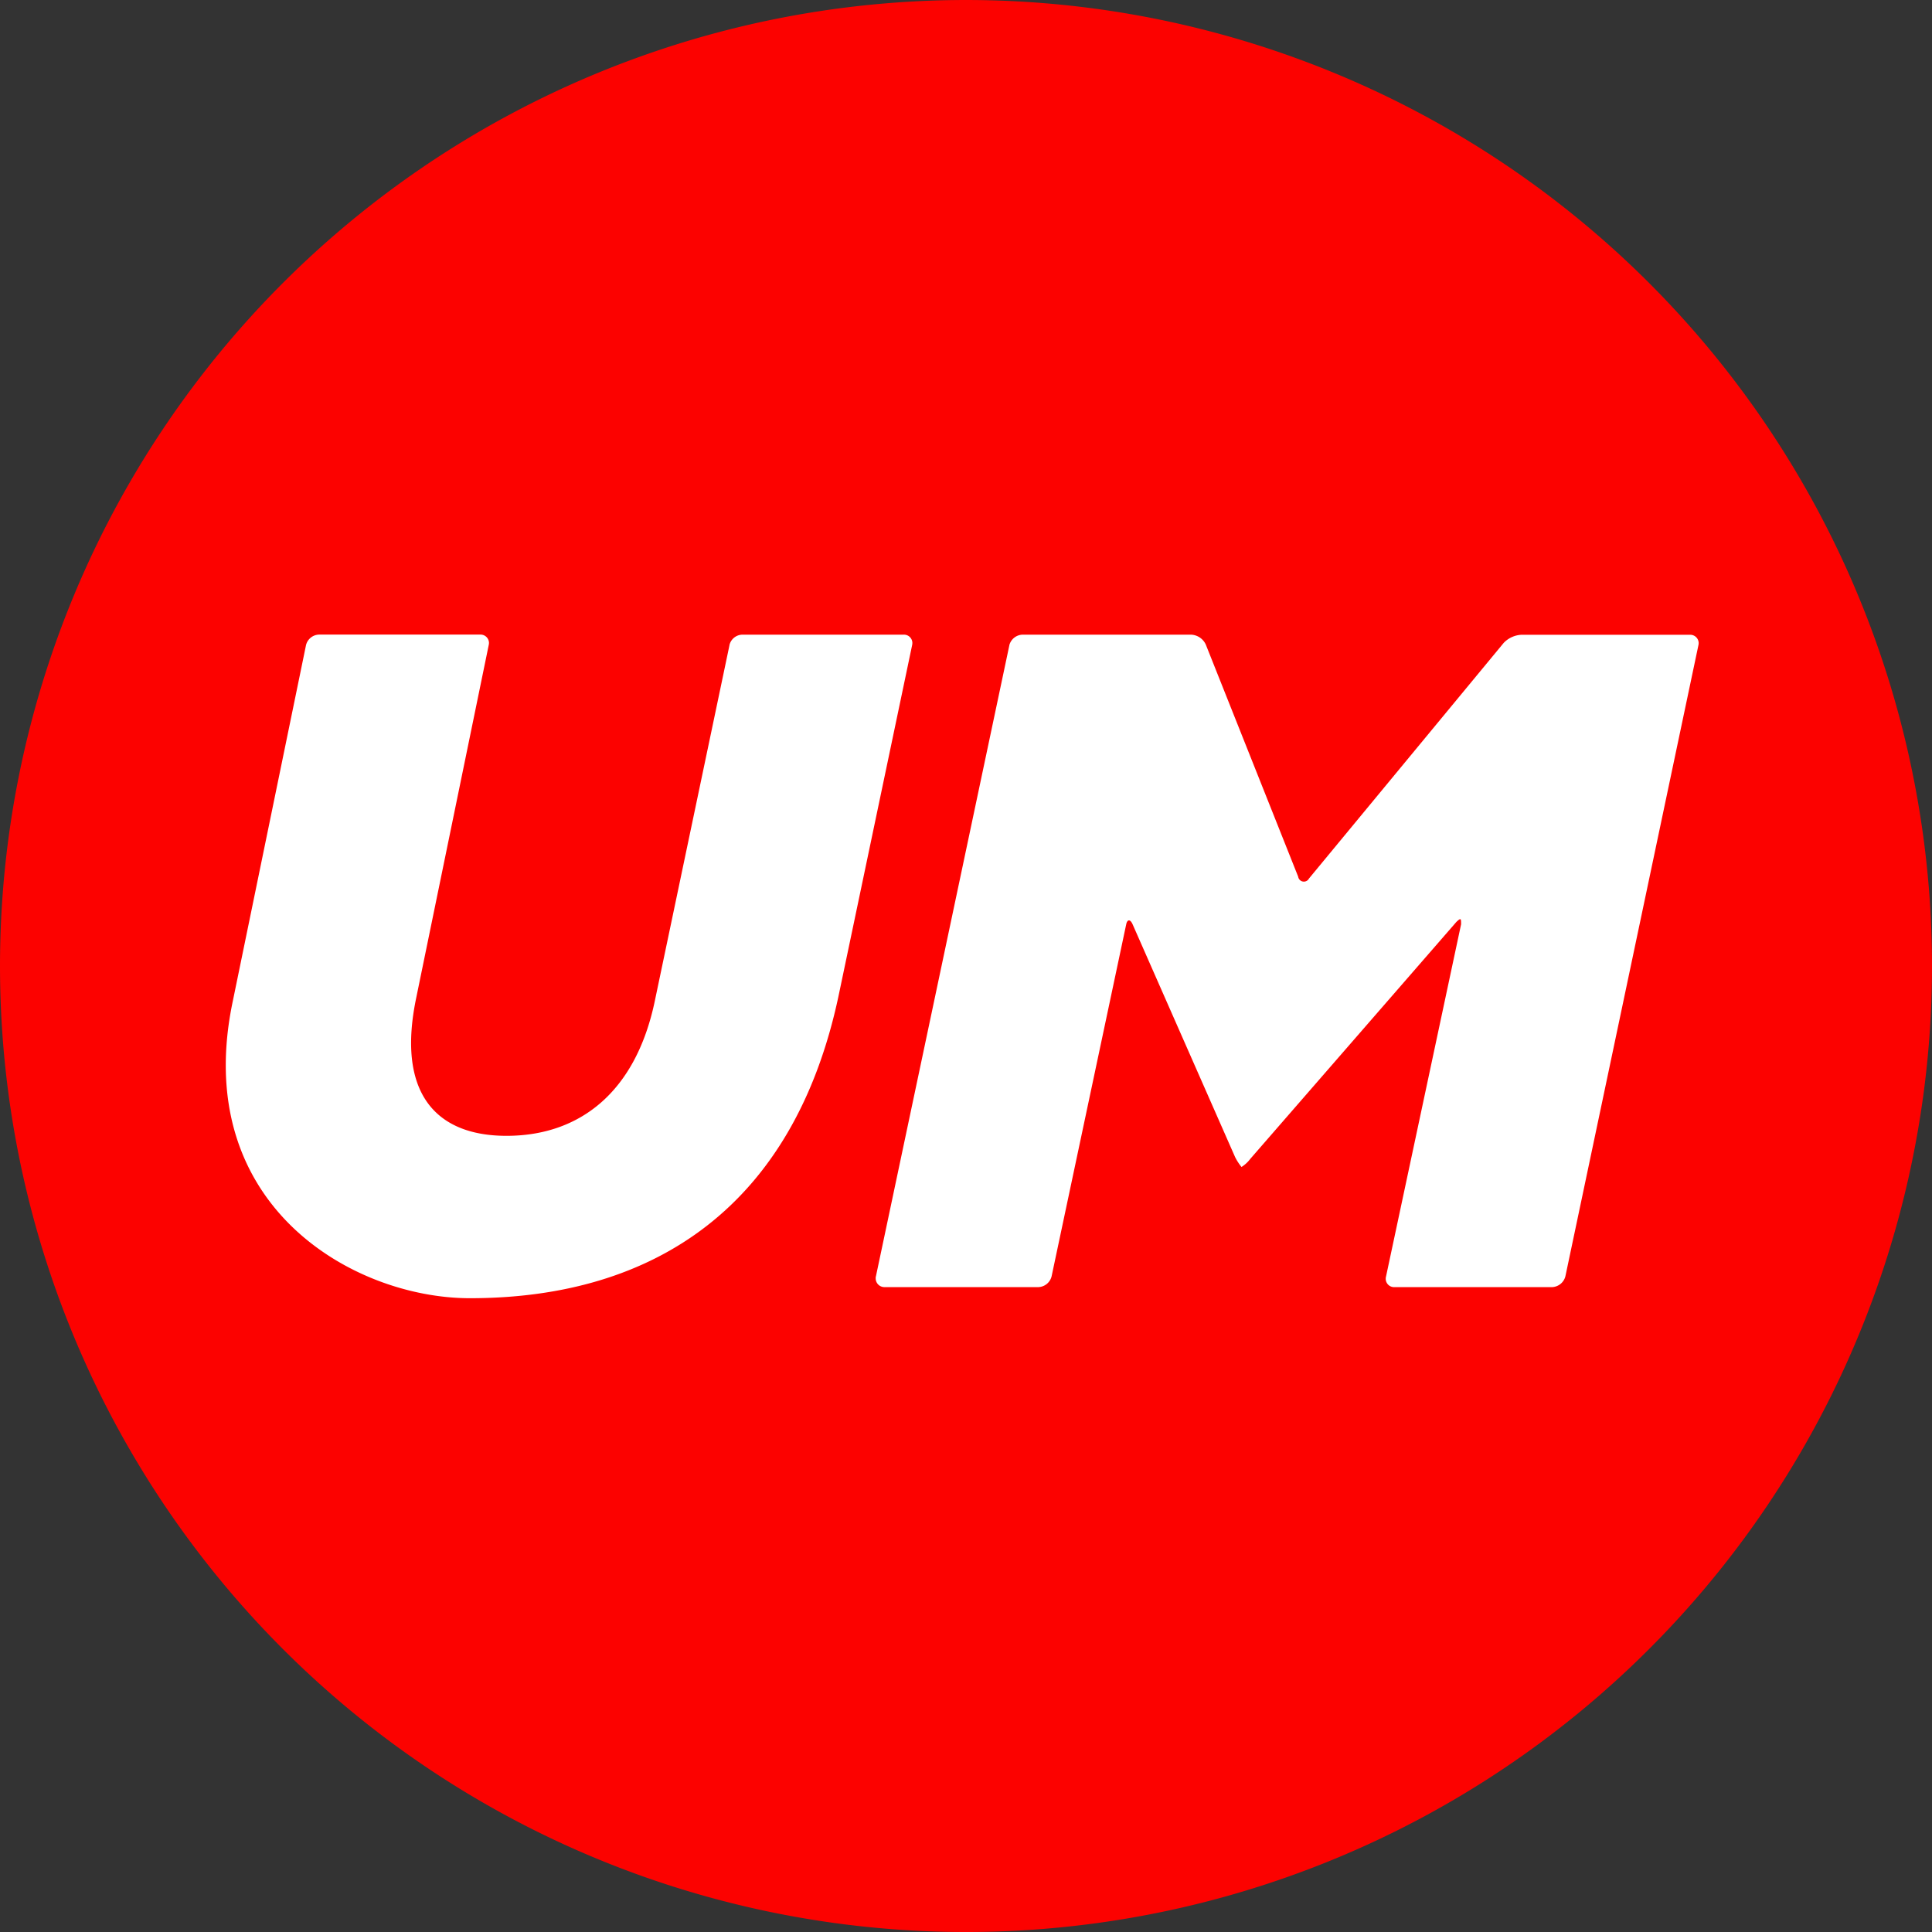
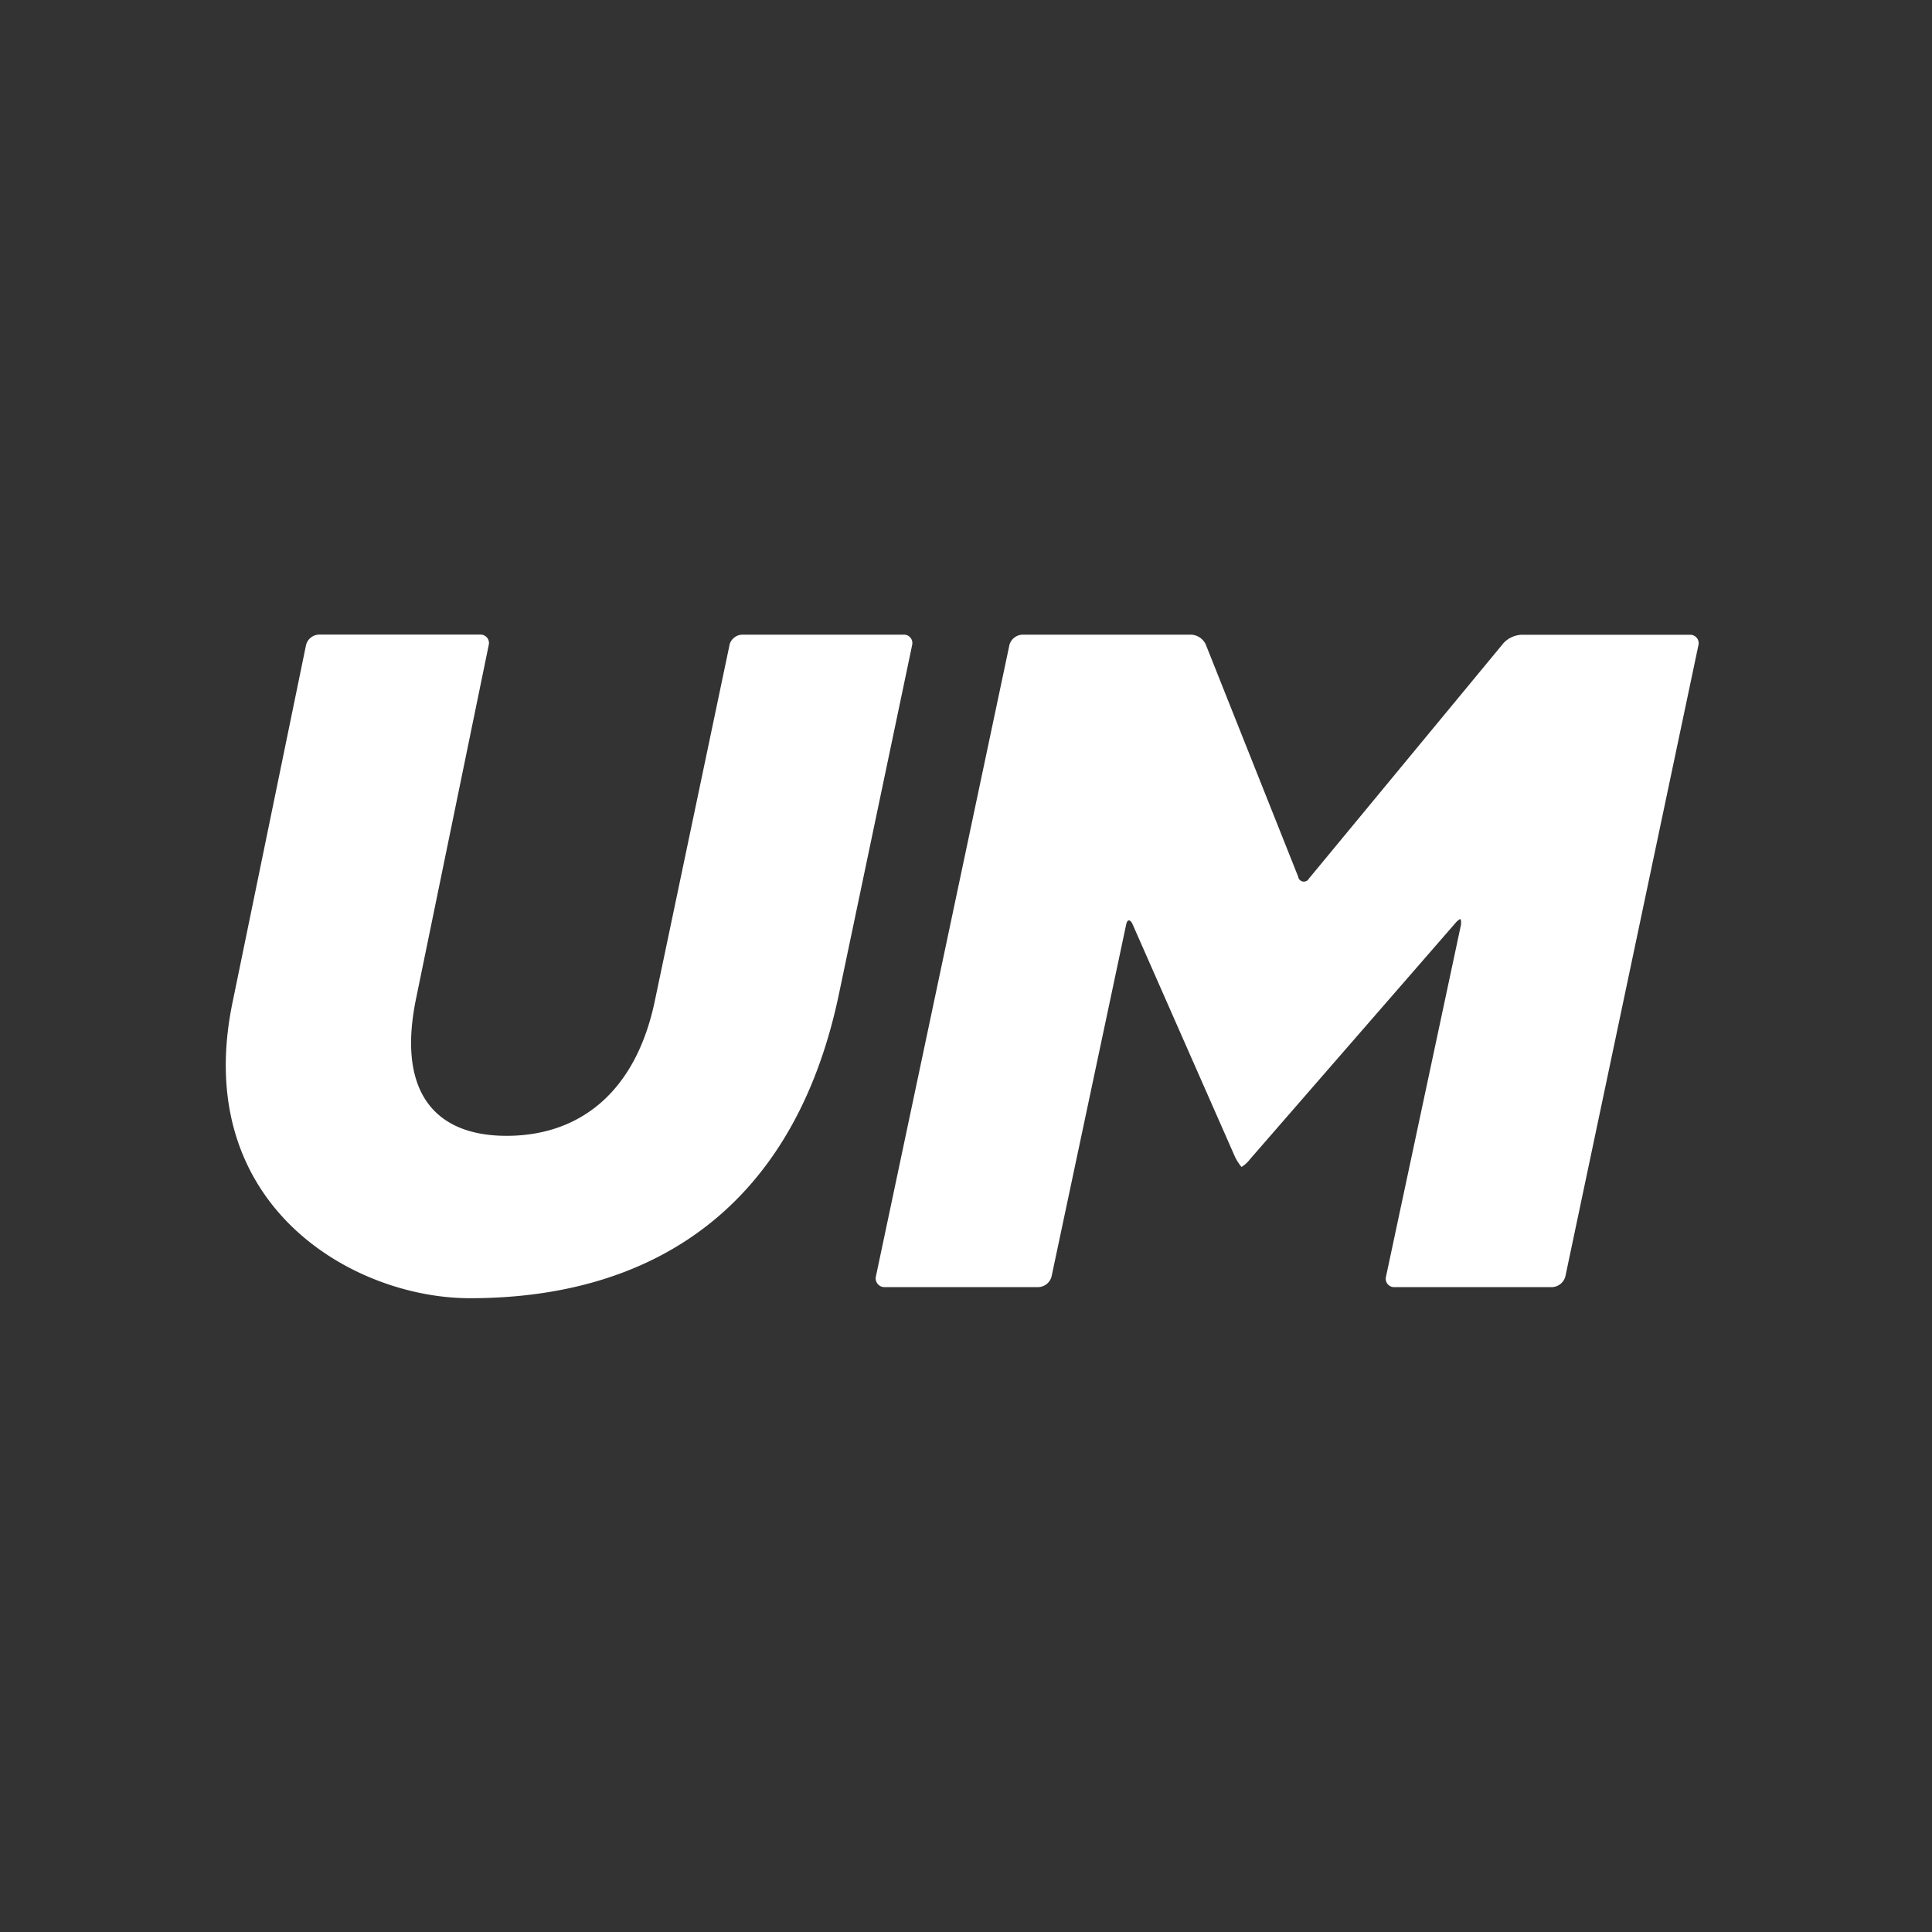
<svg xmlns="http://www.w3.org/2000/svg" width="82" height="82" viewBox="0 0 82 82">
  <rect x="0" y="0" width="82" height="82" fill="#333333" stroke="none" />
  <defs>
    <clipPath id="clip-path">
      <rect id="Rettangolo_1" data-name="Rettangolo 1" width="82" height="82" fill="none" />
    </clipPath>
  </defs>
  <g id="Raggruppa_1" data-name="Raggruppa 1" clip-path="url(#clip-path)">
-     <path id="Tracciato_1" data-name="Tracciato 1" d="M12.009,12.009a41,41,0,1,1,0,57.983,41,41,0,0,1,0-57.983" fill="#fc0200" />
    <path id="Tracciato_2" data-name="Tracciato 2" d="M31.919,30.084a.574.574,0,0,1,.552-.447h6.836a.357.357,0,0,1,.376.331.458.458,0,0,1-.01.116L36.552,44.962C34.656,53.891,28.745,57.8,20.906,57.8c-5.006,0-11.9-4-10.058-12.644l3.1-15.075a.586.586,0,0,1,.553-.447h6.836a.358.358,0,0,1,.376.331.421.421,0,0,1-.011.116L18.631,45.026c-.841,3.989.756,5.882,3.827,5.882s5.464-1.812,6.287-5.689L31.922,30.08Zm11.88,0a.6.6,0,0,1,.559-.447h7.153a.72.72,0,0,1,.626.419l3.922,9.854a.244.244,0,0,0,.458.077l8.264-10a1.123,1.123,0,0,1,.745-.345H72.68a.358.358,0,0,1,.376.331.421.421,0,0,1-.011.116L67.4,56.871a.61.61,0,0,1-.553.458H60.155a.355.355,0,0,1-.38-.331.394.394,0,0,1,.014-.127L62.973,41.93c0-.243,0-.289-.2-.1L54.026,51.886a1.388,1.388,0,0,1-.373.344,2.239,2.239,0,0,1-.271-.419L49.031,41.93c-.1-.225-.225-.215-.271,0L45.593,56.871a.6.6,0,0,1-.559.458H38.5a.37.37,0,0,1-.373-.374.245.245,0,0,1,.01-.085L43.8,30.088Z" transform="translate(-0.96 -2.7)" fill="#fff" />
  </g>
</svg>